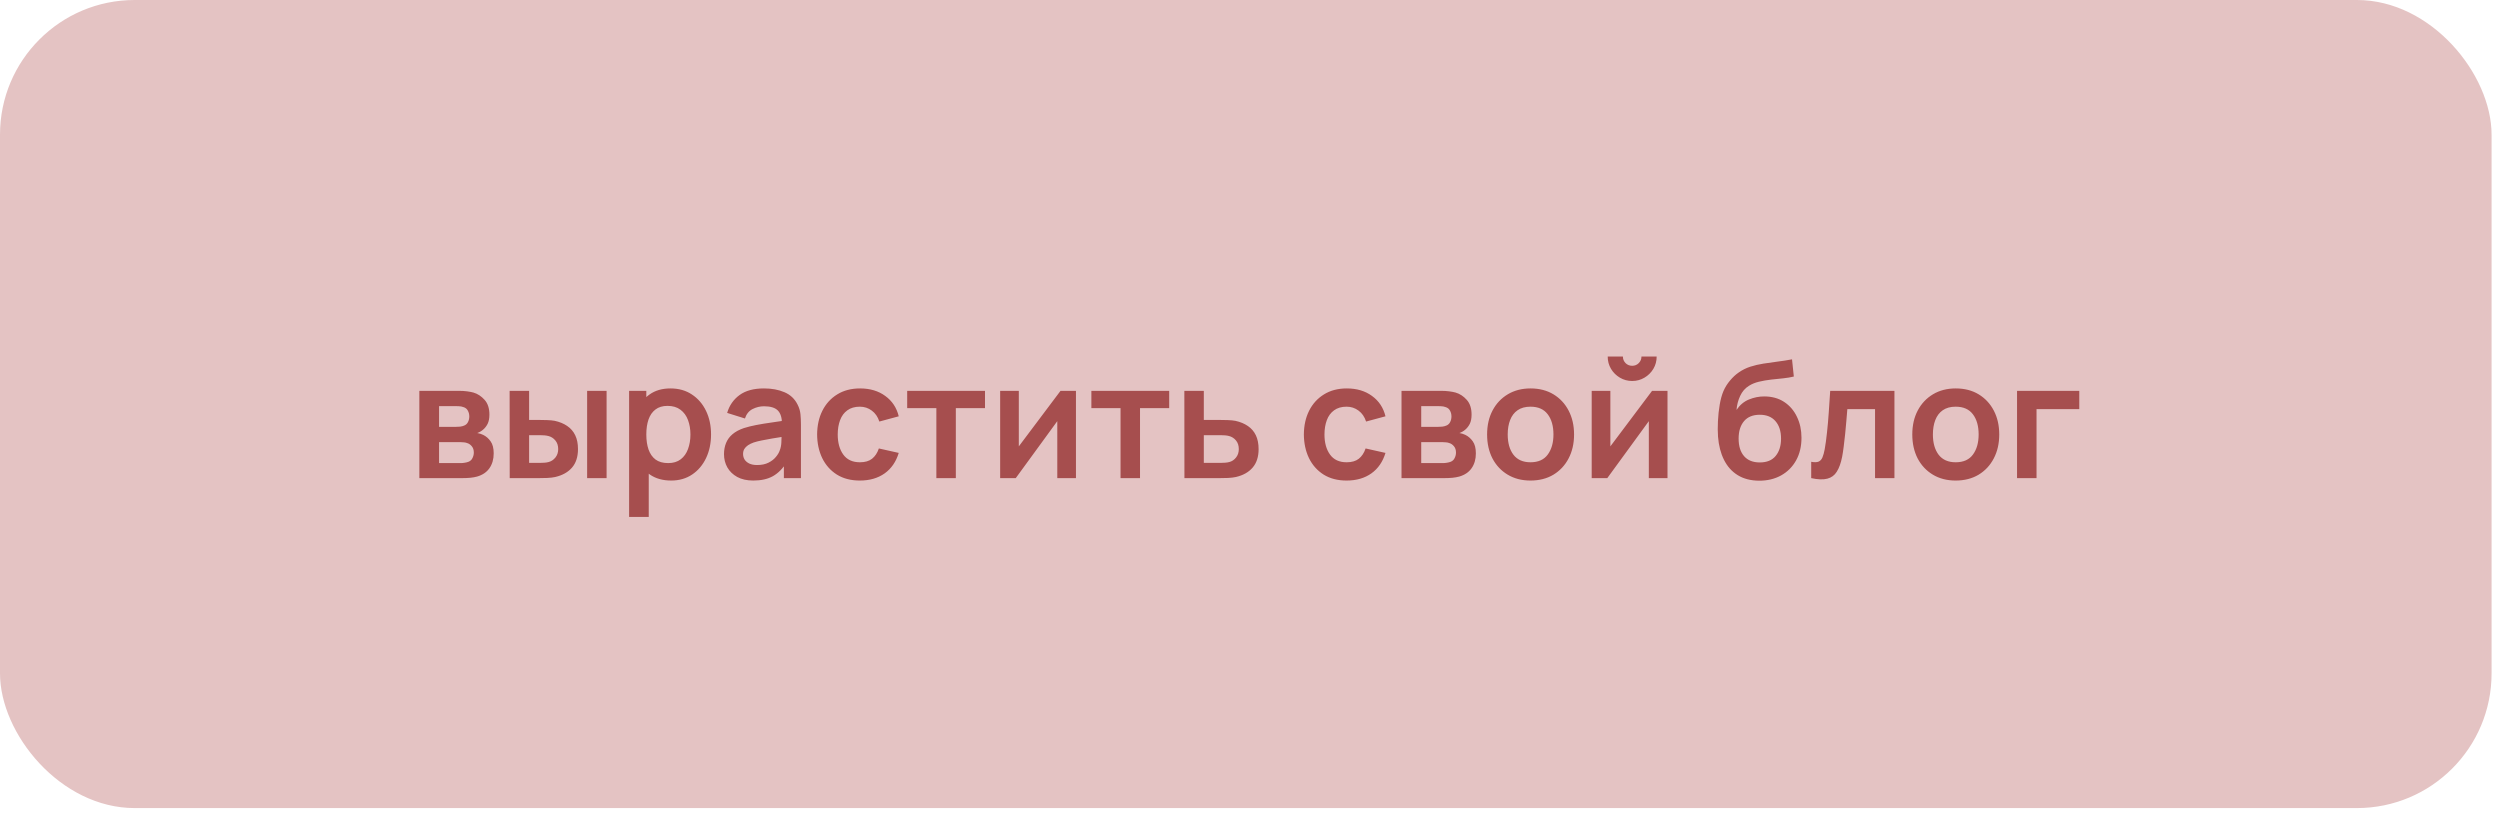
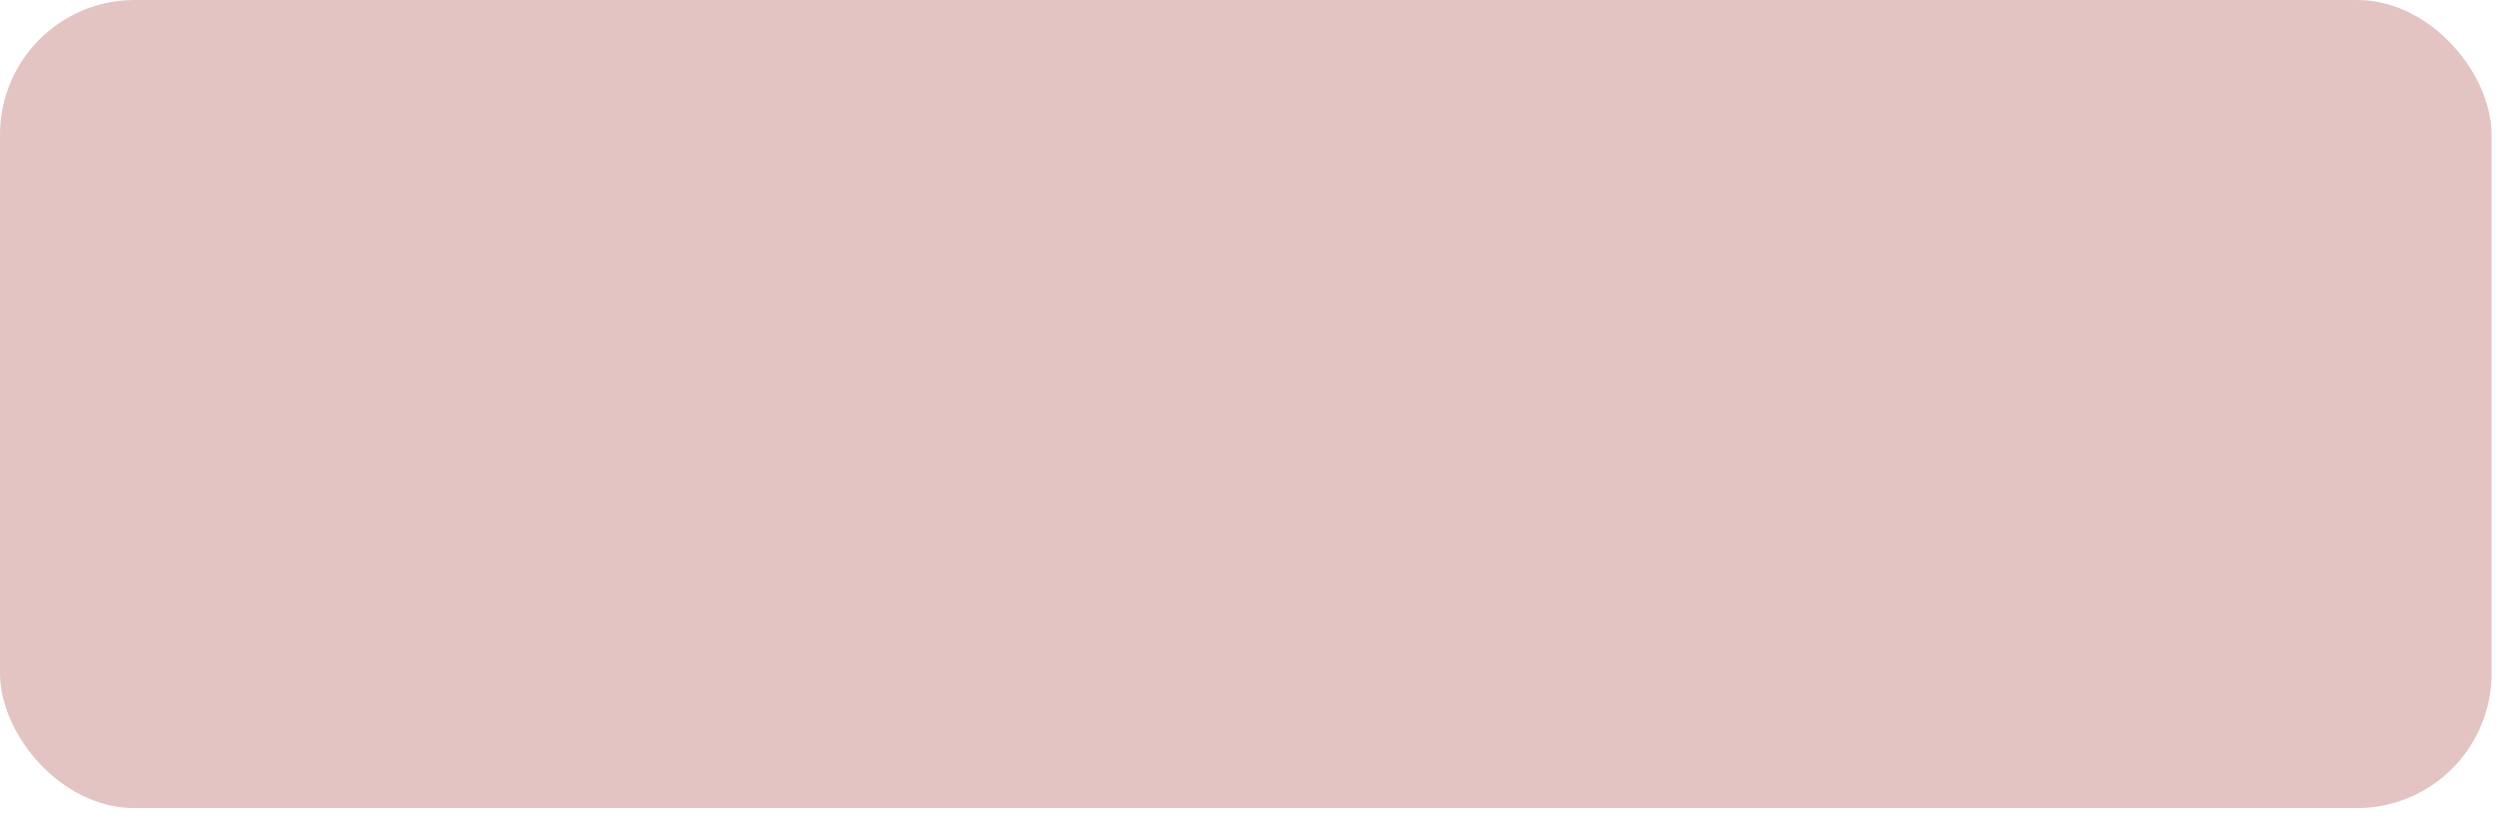
<svg xmlns="http://www.w3.org/2000/svg" width="165" height="54" viewBox="0 0 165 54" fill="none">
  <rect width="164.444" height="53.333" rx="8.889" fill="#E4C3C3" />
-   <path d="M27.677 31.556V25.796H30.296C30.484 25.796 30.66 25.806 30.824 25.828C30.987 25.849 31.128 25.876 31.245 25.908C31.522 25.989 31.768 26.149 31.981 26.388C32.194 26.622 32.301 26.948 32.301 27.364C32.301 27.609 32.262 27.812 32.184 27.972C32.105 28.128 32.002 28.26 31.874 28.366C31.814 28.416 31.752 28.459 31.688 28.494C31.624 28.53 31.56 28.558 31.496 28.58C31.634 28.601 31.766 28.642 31.89 28.702C32.086 28.798 32.249 28.941 32.381 29.129C32.516 29.317 32.584 29.582 32.584 29.924C32.584 30.311 32.489 30.638 32.301 30.905C32.116 31.168 31.844 31.351 31.485 31.454C31.354 31.49 31.202 31.517 31.032 31.534C30.861 31.549 30.687 31.556 30.509 31.556H27.677ZM28.978 30.564H30.418C30.493 30.564 30.575 30.557 30.664 30.542C30.753 30.528 30.833 30.509 30.904 30.484C31.032 30.437 31.124 30.356 31.181 30.238C31.241 30.121 31.272 29.998 31.272 29.87C31.272 29.696 31.227 29.557 31.138 29.454C31.053 29.348 30.95 29.277 30.829 29.241C30.758 29.213 30.68 29.197 30.594 29.193C30.513 29.186 30.445 29.182 30.392 29.182H28.978V30.564ZM28.978 28.174H30.045C30.155 28.174 30.262 28.169 30.365 28.158C30.472 28.144 30.561 28.121 30.632 28.089C30.749 28.043 30.834 27.965 30.888 27.854C30.945 27.744 30.973 27.621 30.973 27.486C30.973 27.344 30.941 27.216 30.877 27.102C30.817 26.985 30.719 26.907 30.584 26.868C30.495 26.832 30.386 26.813 30.258 26.809C30.134 26.805 30.054 26.804 30.018 26.804H28.978V28.174ZM33.641 31.556L33.635 25.796H34.921V27.716H35.566C35.726 27.716 35.906 27.719 36.105 27.726C36.307 27.733 36.476 27.749 36.611 27.774C36.935 27.845 37.211 27.959 37.438 28.116C37.669 28.272 37.845 28.477 37.966 28.729C38.087 28.981 38.147 29.285 38.147 29.641C38.147 30.149 38.016 30.557 37.753 30.862C37.49 31.165 37.122 31.371 36.649 31.481C36.51 31.513 36.338 31.534 36.131 31.545C35.925 31.552 35.742 31.556 35.582 31.556H33.641ZM34.921 30.548H35.694C35.772 30.548 35.859 30.544 35.955 30.537C36.051 30.53 36.142 30.514 36.227 30.489C36.387 30.446 36.53 30.35 36.654 30.201C36.779 30.048 36.841 29.861 36.841 29.641C36.841 29.41 36.779 29.22 36.654 29.07C36.53 28.921 36.377 28.823 36.195 28.777C36.11 28.756 36.023 28.741 35.934 28.734C35.849 28.727 35.769 28.724 35.694 28.724H34.921V30.548ZM38.75 31.556V25.796H40.035V31.556H38.75ZM44.299 31.716C43.738 31.716 43.267 31.582 42.886 31.316C42.506 31.049 42.219 30.686 42.027 30.228C41.835 29.765 41.739 29.248 41.739 28.676C41.739 28.096 41.835 27.577 42.027 27.118C42.219 26.66 42.5 26.299 42.87 26.036C43.243 25.769 43.704 25.636 44.251 25.636C44.795 25.636 45.267 25.769 45.665 26.036C46.066 26.299 46.378 26.66 46.598 27.118C46.819 27.573 46.929 28.093 46.929 28.676C46.929 29.252 46.82 29.769 46.603 30.228C46.386 30.686 46.081 31.049 45.686 31.316C45.291 31.582 44.829 31.716 44.299 31.716ZM41.521 34.116V25.796H42.657V29.838H42.817V34.116H41.521ZM44.102 30.564C44.436 30.564 44.712 30.48 44.929 30.313C45.146 30.146 45.306 29.92 45.409 29.636C45.515 29.348 45.569 29.028 45.569 28.676C45.569 28.327 45.515 28.011 45.409 27.726C45.302 27.438 45.137 27.211 44.913 27.044C44.689 26.873 44.404 26.788 44.059 26.788C43.732 26.788 43.466 26.868 43.259 27.028C43.053 27.184 42.9 27.405 42.801 27.689C42.705 27.97 42.657 28.299 42.657 28.676C42.657 29.049 42.705 29.378 42.801 29.662C42.9 29.947 43.055 30.169 43.265 30.329C43.478 30.485 43.757 30.564 44.102 30.564ZM49.715 31.716C49.299 31.716 48.947 31.637 48.659 31.481C48.371 31.321 48.152 31.109 48.003 30.846C47.857 30.583 47.784 30.293 47.784 29.977C47.784 29.7 47.831 29.451 47.923 29.23C48.016 29.006 48.158 28.814 48.35 28.654C48.542 28.491 48.791 28.357 49.096 28.254C49.328 28.18 49.598 28.112 49.907 28.052C50.22 27.991 50.558 27.936 50.92 27.886C51.287 27.833 51.669 27.776 52.067 27.716L51.608 27.977C51.612 27.579 51.523 27.285 51.342 27.097C51.16 26.909 50.855 26.814 50.424 26.814C50.165 26.814 49.914 26.875 49.672 26.996C49.431 27.117 49.262 27.325 49.166 27.62L47.992 27.252C48.135 26.765 48.405 26.373 48.803 26.078C49.205 25.783 49.745 25.636 50.424 25.636C50.936 25.636 51.386 25.719 51.774 25.886C52.165 26.053 52.455 26.327 52.643 26.708C52.746 26.91 52.808 27.118 52.83 27.332C52.851 27.541 52.862 27.771 52.862 28.02V31.556H51.736V30.308L51.923 30.51C51.663 30.926 51.359 31.232 51.011 31.428C50.666 31.62 50.234 31.716 49.715 31.716ZM49.971 30.692C50.263 30.692 50.511 30.64 50.718 30.537C50.924 30.434 51.087 30.308 51.208 30.158C51.333 30.009 51.416 29.869 51.459 29.737C51.527 29.573 51.564 29.387 51.571 29.177C51.582 28.964 51.587 28.791 51.587 28.66L51.982 28.777C51.594 28.837 51.262 28.891 50.984 28.937C50.707 28.983 50.469 29.028 50.27 29.07C50.071 29.109 49.895 29.154 49.742 29.204C49.592 29.257 49.466 29.319 49.363 29.39C49.26 29.461 49.18 29.543 49.123 29.636C49.07 29.728 49.043 29.837 49.043 29.961C49.043 30.103 49.079 30.229 49.15 30.34C49.221 30.446 49.324 30.532 49.459 30.596C49.598 30.66 49.768 30.692 49.971 30.692ZM56.752 31.716C56.158 31.716 55.651 31.584 55.231 31.321C54.812 31.054 54.49 30.692 54.266 30.233C54.046 29.774 53.934 29.255 53.93 28.676C53.934 28.085 54.049 27.563 54.277 27.108C54.508 26.649 54.835 26.29 55.258 26.03C55.681 25.767 56.184 25.636 56.767 25.636C57.422 25.636 57.975 25.801 58.426 26.132C58.881 26.459 59.178 26.907 59.317 27.476L58.037 27.822C57.937 27.513 57.772 27.273 57.541 27.102C57.31 26.928 57.047 26.841 56.752 26.841C56.417 26.841 56.142 26.921 55.925 27.081C55.708 27.237 55.548 27.454 55.445 27.732C55.342 28.009 55.29 28.324 55.29 28.676C55.29 29.223 55.413 29.666 55.658 30.004C55.904 30.341 56.268 30.51 56.752 30.51C57.093 30.51 57.361 30.432 57.557 30.276C57.756 30.119 57.905 29.893 58.005 29.598L59.317 29.892C59.139 30.478 58.828 30.93 58.383 31.246C57.939 31.559 57.395 31.716 56.752 31.716ZM61.8 31.556V26.937H59.874V25.796H65.01V26.937H63.085V31.556H61.8ZM71.013 25.796V31.556H69.781V27.796L67.04 31.556H66.01V25.796H67.242V29.46L69.994 25.796H71.013ZM73.956 31.556V26.937H72.031V25.796H77.167V26.937H75.241V31.556H73.956ZM78.172 31.556L78.167 25.796H79.452V27.716H80.487C80.647 27.716 80.826 27.719 81.025 27.726C81.228 27.733 81.397 27.749 81.532 27.774C81.856 27.845 82.131 27.959 82.359 28.116C82.59 28.272 82.766 28.477 82.887 28.729C83.007 28.981 83.068 29.285 83.068 29.641C83.068 30.149 82.936 30.557 82.673 30.862C82.414 31.165 82.047 31.371 81.575 31.481C81.432 31.513 81.258 31.534 81.052 31.545C80.849 31.552 80.666 31.556 80.503 31.556H78.172ZM79.452 30.548H80.615C80.693 30.548 80.78 30.544 80.876 30.537C80.972 30.53 81.064 30.514 81.153 30.489C81.313 30.446 81.454 30.35 81.575 30.201C81.699 30.048 81.761 29.861 81.761 29.641C81.761 29.41 81.699 29.22 81.575 29.07C81.45 28.921 81.297 28.823 81.116 28.777C81.034 28.756 80.949 28.741 80.86 28.734C80.771 28.727 80.689 28.724 80.615 28.724H79.452V30.548ZM88.876 31.716C88.283 31.716 87.776 31.584 87.356 31.321C86.937 31.054 86.615 30.692 86.391 30.233C86.171 29.774 86.059 29.255 86.055 28.676C86.059 28.085 86.174 27.563 86.402 27.108C86.633 26.649 86.96 26.29 87.383 26.03C87.806 25.767 88.309 25.636 88.892 25.636C89.547 25.636 90.1 25.801 90.551 26.132C91.006 26.459 91.303 26.907 91.442 27.476L90.162 27.822C90.062 27.513 89.897 27.273 89.666 27.102C89.435 26.928 89.172 26.841 88.876 26.841C88.542 26.841 88.267 26.921 88.05 27.081C87.833 27.237 87.673 27.454 87.57 27.732C87.467 28.009 87.415 28.324 87.415 28.676C87.415 29.223 87.538 29.666 87.783 30.004C88.028 30.341 88.393 30.51 88.876 30.51C89.218 30.51 89.486 30.432 89.682 30.276C89.881 30.119 90.03 29.893 90.13 29.598L91.442 29.892C91.264 30.478 90.953 30.93 90.508 31.246C90.064 31.559 89.52 31.716 88.876 31.716ZM92.5 31.556V25.796H95.119C95.307 25.796 95.483 25.806 95.647 25.828C95.81 25.849 95.951 25.876 96.068 25.908C96.345 25.989 96.591 26.149 96.804 26.388C97.017 26.622 97.124 26.948 97.124 27.364C97.124 27.609 97.085 27.812 97.007 27.972C96.928 28.128 96.825 28.26 96.697 28.366C96.637 28.416 96.575 28.459 96.511 28.494C96.447 28.53 96.383 28.558 96.319 28.58C96.457 28.601 96.589 28.642 96.713 28.702C96.909 28.798 97.072 28.941 97.204 29.129C97.339 29.317 97.407 29.582 97.407 29.924C97.407 30.311 97.312 30.638 97.124 30.905C96.939 31.168 96.667 31.351 96.308 31.454C96.176 31.49 96.025 31.517 95.855 31.534C95.684 31.549 95.51 31.556 95.332 31.556H92.5ZM93.801 30.564H95.241C95.316 30.564 95.398 30.557 95.487 30.542C95.576 30.528 95.656 30.509 95.727 30.484C95.855 30.437 95.947 30.356 96.004 30.238C96.064 30.121 96.095 29.998 96.095 29.87C96.095 29.696 96.05 29.557 95.961 29.454C95.876 29.348 95.773 29.277 95.652 29.241C95.581 29.213 95.503 29.197 95.417 29.193C95.335 29.186 95.268 29.182 95.215 29.182H93.801V30.564ZM93.801 28.174H94.868C94.978 28.174 95.085 28.169 95.188 28.158C95.295 28.144 95.383 28.121 95.455 28.089C95.572 28.043 95.657 27.965 95.711 27.854C95.767 27.744 95.796 27.621 95.796 27.486C95.796 27.344 95.764 27.216 95.7 27.102C95.639 26.985 95.542 26.907 95.407 26.868C95.318 26.832 95.209 26.813 95.081 26.809C94.957 26.805 94.877 26.804 94.841 26.804H93.801V28.174ZM101.013 31.716C100.437 31.716 99.934 31.586 99.504 31.326C99.073 31.067 98.739 30.709 98.501 30.254C98.266 29.796 98.149 29.269 98.149 28.676C98.149 28.071 98.27 27.541 98.512 27.086C98.753 26.631 99.089 26.276 99.52 26.02C99.95 25.764 100.448 25.636 101.013 25.636C101.592 25.636 102.097 25.765 102.528 26.025C102.958 26.285 103.292 26.644 103.53 27.102C103.768 27.557 103.888 28.082 103.888 28.676C103.888 29.273 103.767 29.801 103.525 30.26C103.287 30.715 102.952 31.072 102.522 31.332C102.092 31.588 101.589 31.716 101.013 31.716ZM101.013 30.51C101.525 30.51 101.905 30.34 102.154 29.998C102.403 29.657 102.528 29.216 102.528 28.676C102.528 28.117 102.401 27.673 102.149 27.342C101.896 27.008 101.518 26.841 101.013 26.841C100.668 26.841 100.384 26.919 100.16 27.076C99.939 27.229 99.776 27.444 99.669 27.721C99.562 27.995 99.509 28.313 99.509 28.676C99.509 29.234 99.635 29.68 99.888 30.014C100.144 30.345 100.519 30.51 101.013 30.51ZM107.724 25.145C107.429 25.145 107.159 25.072 106.913 24.926C106.668 24.781 106.472 24.587 106.327 24.345C106.181 24.1 106.108 23.828 106.108 23.529H107.111C107.111 23.7 107.169 23.845 107.287 23.966C107.408 24.084 107.553 24.142 107.724 24.142C107.895 24.142 108.039 24.084 108.156 23.966C108.277 23.845 108.337 23.7 108.337 23.529H109.34C109.34 23.828 109.267 24.1 109.121 24.345C108.976 24.587 108.78 24.781 108.535 24.926C108.289 25.072 108.019 25.145 107.724 25.145ZM110.055 25.796V31.556H108.823V27.796L106.081 31.556H105.052V25.796H106.284V29.46L109.036 25.796H110.055ZM116.082 31.726C115.535 31.719 115.069 31.597 114.685 31.358C114.301 31.12 114.001 30.784 113.784 30.35C113.567 29.917 113.435 29.405 113.389 28.814C113.368 28.512 113.366 28.174 113.384 27.801C113.401 27.428 113.441 27.063 113.501 26.708C113.561 26.352 113.645 26.05 113.752 25.801C113.862 25.552 114.006 25.323 114.184 25.113C114.361 24.9 114.553 24.722 114.76 24.58C114.994 24.416 115.249 24.29 115.522 24.201C115.8 24.112 116.089 24.045 116.392 23.998C116.694 23.949 117.005 23.904 117.325 23.865C117.645 23.826 117.961 23.776 118.274 23.716L118.392 24.852C118.193 24.901 117.961 24.941 117.698 24.969C117.439 24.994 117.169 25.022 116.888 25.054C116.61 25.086 116.345 25.133 116.093 25.193C115.841 25.253 115.622 25.342 115.437 25.46C115.181 25.616 114.985 25.84 114.85 26.132C114.715 26.423 114.635 26.731 114.61 27.054C114.831 26.727 115.105 26.498 115.432 26.366C115.762 26.231 116.097 26.164 116.434 26.164C116.946 26.164 117.385 26.285 117.752 26.526C118.121 26.768 118.404 27.097 118.6 27.513C118.799 27.925 118.898 28.386 118.898 28.894C118.898 29.463 118.779 29.961 118.541 30.388C118.303 30.814 117.972 31.145 117.549 31.38C117.126 31.614 116.637 31.73 116.082 31.726ZM116.146 30.521C116.609 30.521 116.957 30.379 117.192 30.094C117.43 29.806 117.549 29.424 117.549 28.948C117.549 28.461 117.426 28.077 117.181 27.796C116.939 27.515 116.594 27.374 116.146 27.374C115.691 27.374 115.345 27.515 115.106 27.796C114.868 28.077 114.749 28.461 114.749 28.948C114.749 29.445 114.87 29.833 115.112 30.11C115.353 30.384 115.698 30.521 116.146 30.521ZM119.54 31.556V30.478C119.75 30.517 119.911 30.514 120.025 30.468C120.139 30.418 120.224 30.325 120.281 30.19C120.338 30.055 120.388 29.876 120.43 29.652C120.487 29.335 120.537 28.971 120.58 28.558C120.626 28.146 120.665 27.705 120.697 27.236C120.733 26.766 120.765 26.286 120.793 25.796H125.033V31.556H123.753V27.001H121.924C121.906 27.232 121.885 27.492 121.86 27.78C121.835 28.064 121.808 28.352 121.78 28.644C121.751 28.935 121.719 29.213 121.684 29.476C121.652 29.735 121.618 29.957 121.582 30.142C121.501 30.558 121.383 30.887 121.23 31.129C121.081 31.371 120.871 31.525 120.601 31.593C120.331 31.664 119.977 31.652 119.54 31.556ZM129.075 31.716C128.499 31.716 127.996 31.586 127.566 31.326C127.136 31.067 126.802 30.709 126.563 30.254C126.329 29.796 126.211 29.269 126.211 28.676C126.211 28.071 126.332 27.541 126.574 27.086C126.816 26.631 127.152 26.276 127.582 26.02C128.012 25.764 128.51 25.636 129.075 25.636C129.655 25.636 130.16 25.765 130.59 26.025C131.02 26.285 131.355 26.644 131.593 27.102C131.831 27.557 131.95 28.082 131.95 28.676C131.95 29.273 131.829 29.801 131.587 30.26C131.349 30.715 131.015 31.072 130.585 31.332C130.155 31.588 129.651 31.716 129.075 31.716ZM129.075 30.51C129.587 30.51 129.968 30.34 130.217 29.998C130.466 29.657 130.59 29.216 130.59 28.676C130.59 28.117 130.464 27.673 130.211 27.342C129.959 27.008 129.58 26.841 129.075 26.841C128.731 26.841 128.446 26.919 128.222 27.076C128.002 27.229 127.838 27.444 127.731 27.721C127.625 27.995 127.571 28.313 127.571 28.676C127.571 29.234 127.698 29.68 127.95 30.014C128.206 30.345 128.581 30.51 129.075 30.51ZM133.125 31.556V25.796H137.232V27.001H134.411V31.556H133.125Z" fill="#A64E4E" />
</svg>